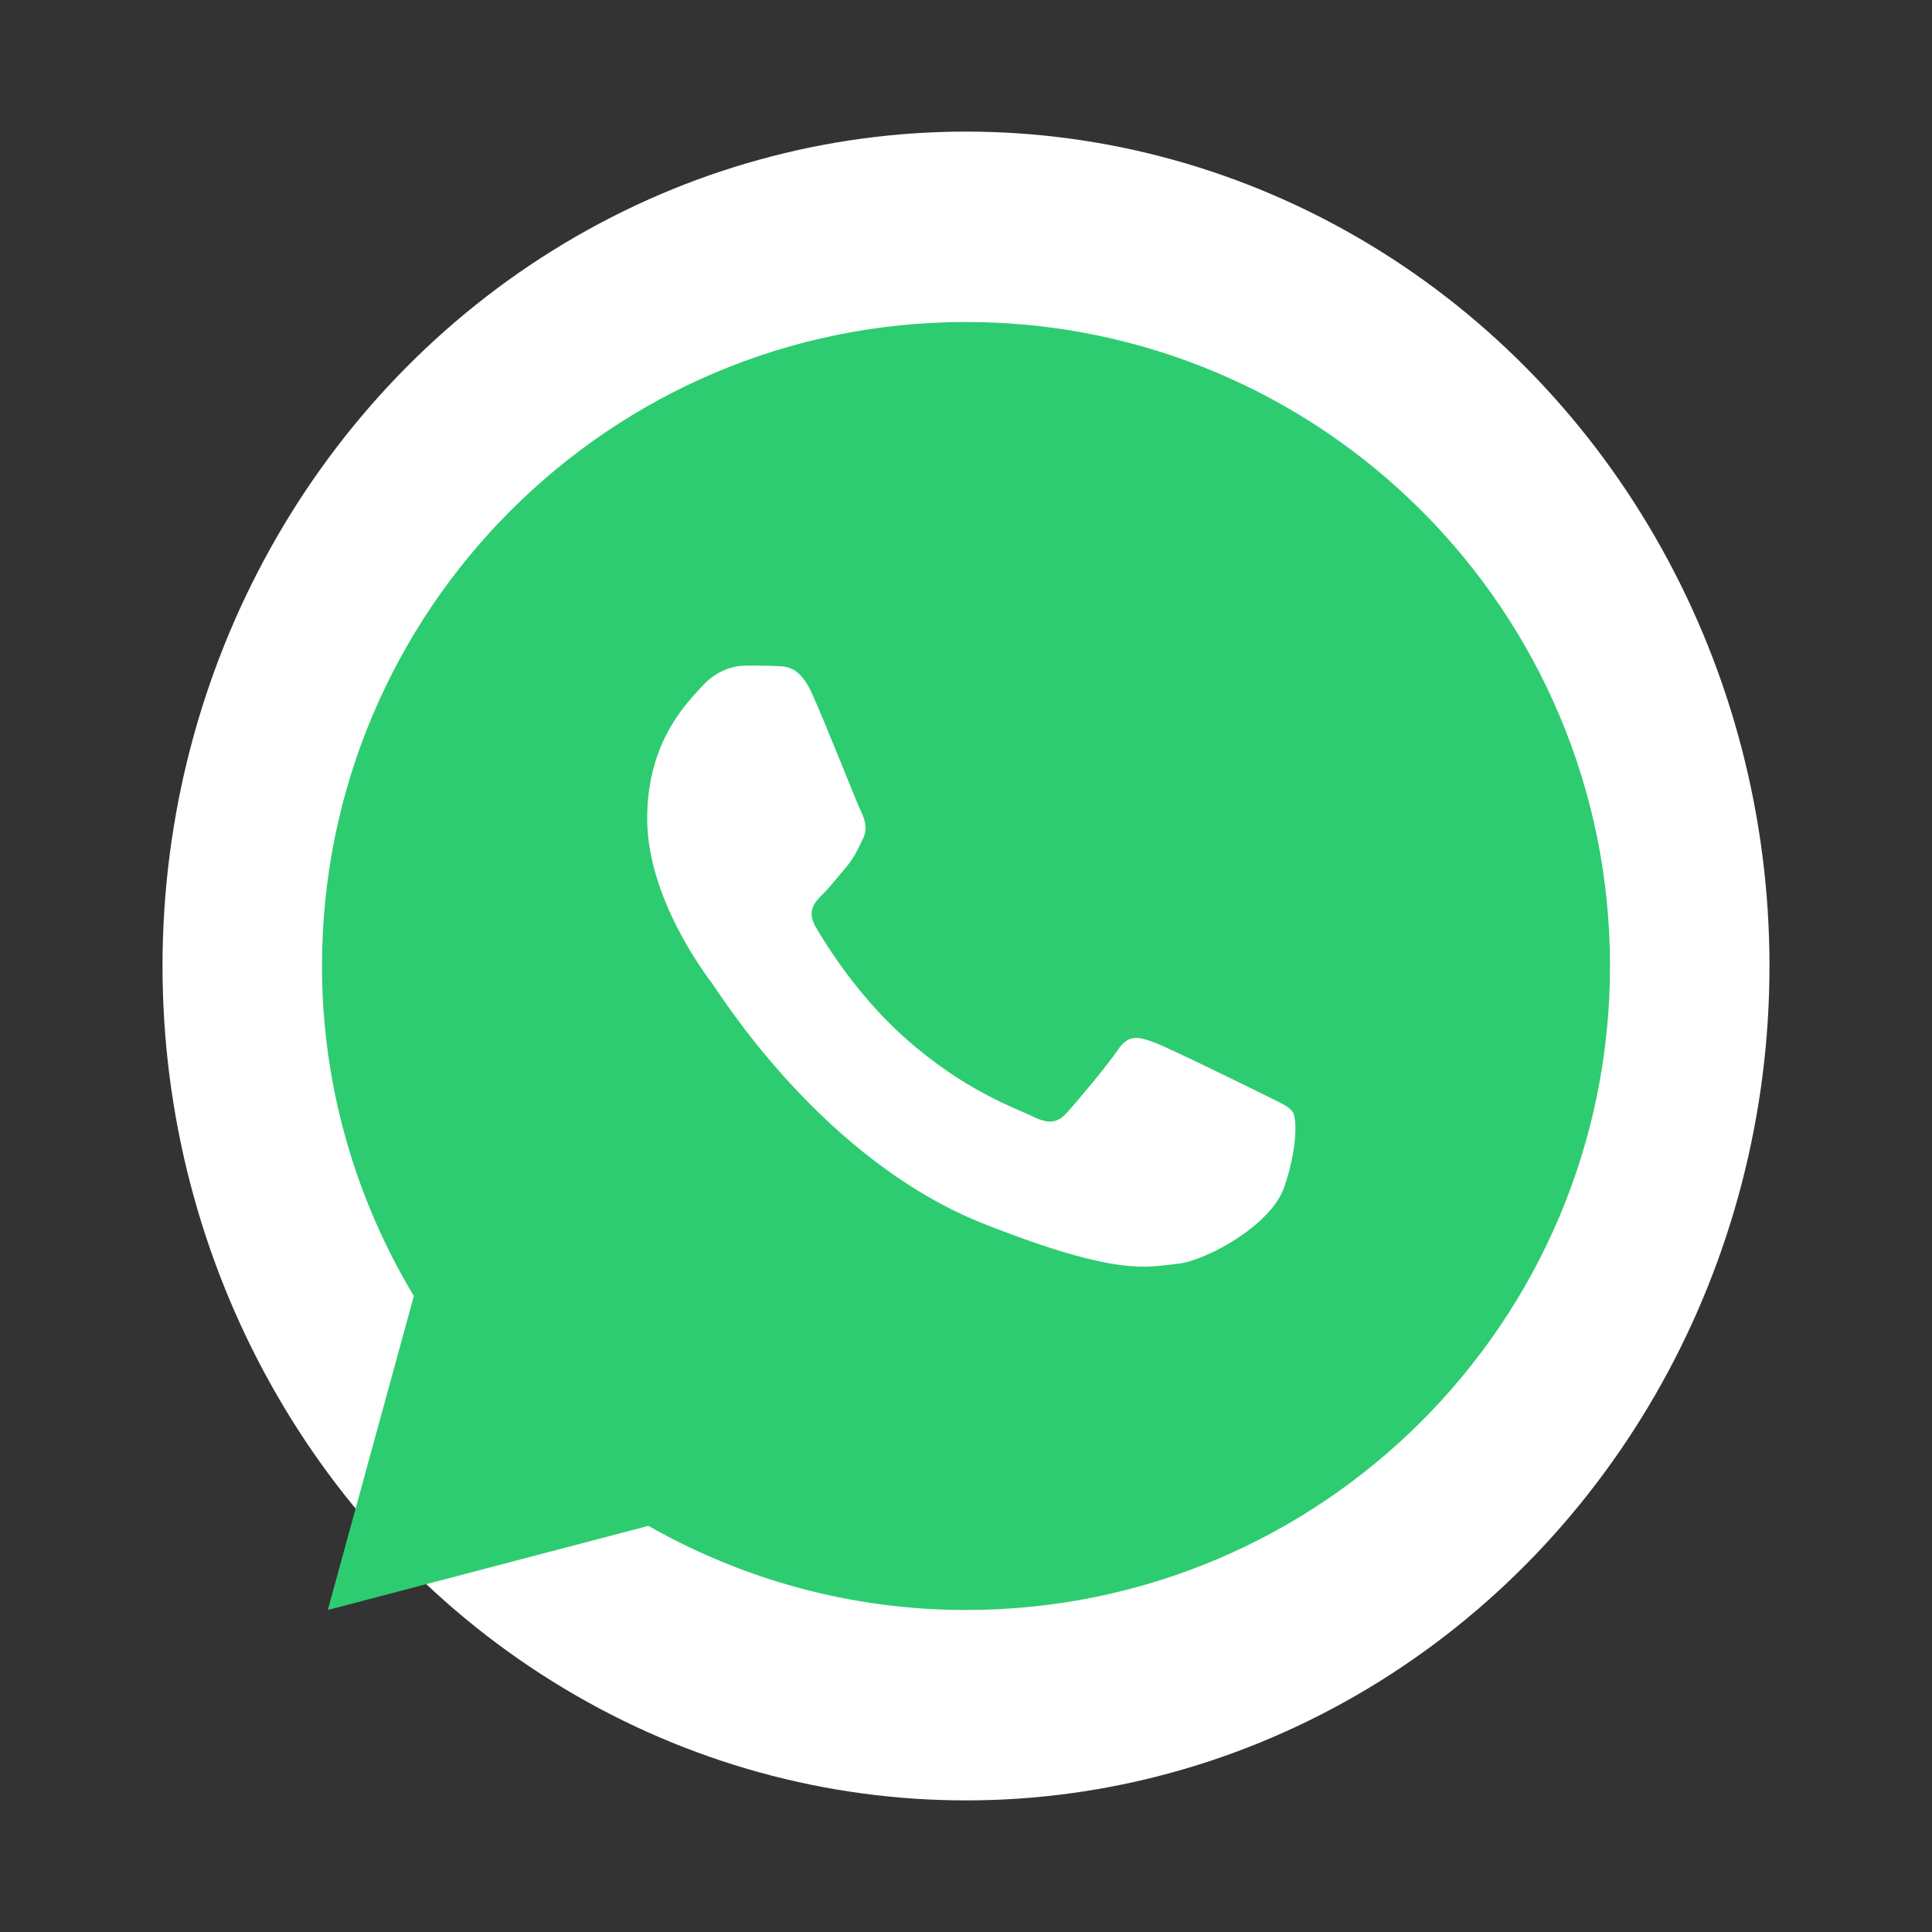
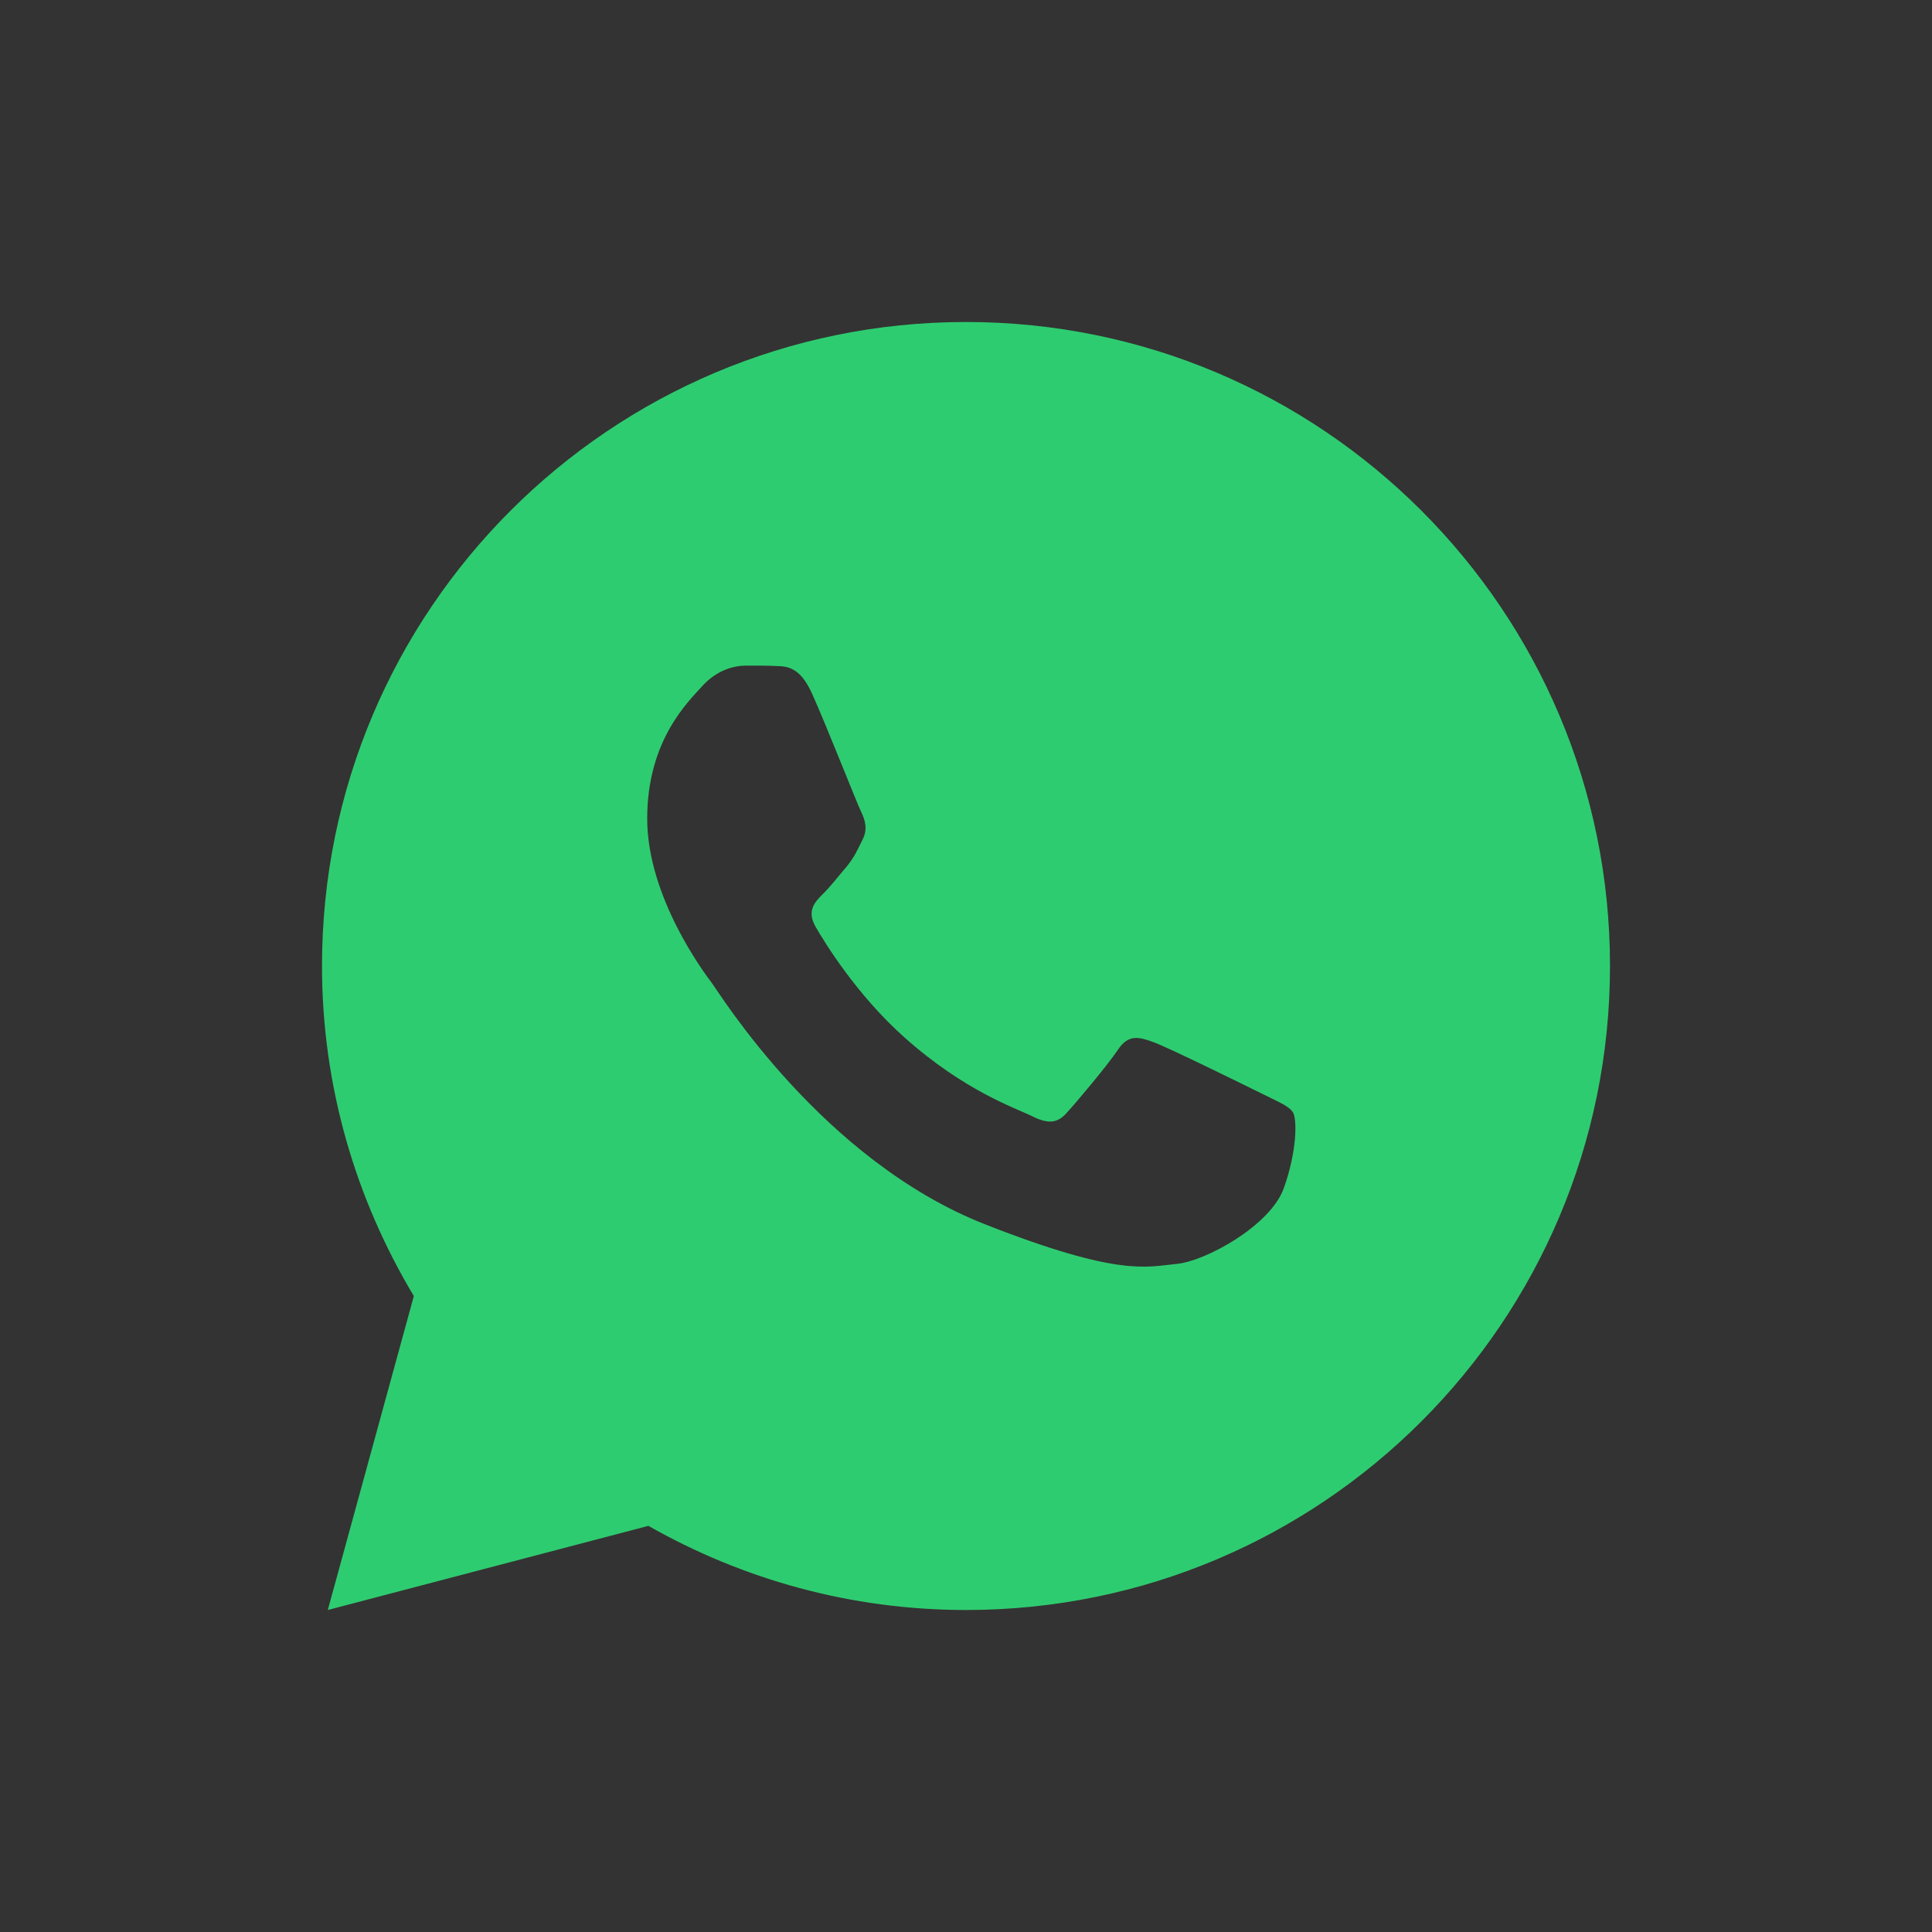
<svg xmlns="http://www.w3.org/2000/svg" xmlns:ns1="http://sodipodi.sourceforge.net/DTD/sodipodi-0.dtd" xmlns:ns2="http://www.inkscape.org/namespaces/inkscape" viewBox="0 0 60 60" width="60" height="60" version="1.1" id="svg5" ns1:docname="icon-whatsapp.svg" ns2:version="0.92.4 (5da689c313, 2019-01-14)">
  <rect x="0" y="0" width="60" height="60" fill="#333333" stroke="none" />
  <defs id="defs9" />
  <ns1:namedview pagecolor="#ffffff" bordercolor="#666666" borderopacity="1" objecttolerance="10" gridtolerance="10" guidetolerance="10" ns2:pageopacity="0" ns2:pageshadow="2" ns2:window-width="1600" ns2:window-height="846" id="namedview7" showgrid="false" ns2:zoom="4.72" ns2:cx="-1.1652542" ns2:cy="25" ns2:window-x="0" ns2:window-y="31" ns2:window-maximized="1" ns2:current-layer="svg5" />
-   <ellipse style="fill:#ffffff;stroke-width:1.812" id="path3718" cx="30" cy="30" rx="24.953" ry="25.913" />
  <g id="surface35691212" transform="translate(5,5)">
    <path style="fill:#2ecc70;fill-opacity:1;fill-rule:nonzero;stroke:none" d="M 25,5 C 13.953,5 5,13.953 5,25 5,28.754 6.055,32.25 7.852,35.25 L 5.18,45 15.137,42.387 C 18.051,44.043 21.41,45 25,45 36.047,45 45,36.047 45,25 45,13.953 36.047,5 25,5 Z m -6.848,10.672 c 0.328,0 0.66,-0.004 0.949,0.012 0.355,0.008 0.746,0.035 1.117,0.855 0.441,0.977 1.402,3.426 1.527,3.676 0.121,0.25 0.211,0.539 0.039,0.867 -0.164,0.332 -0.25,0.535 -0.488,0.828 -0.25,0.289 -0.523,0.645 -0.746,0.859 -0.25,0.25 -0.504,0.52 -0.219,1.016 0.285,0.496 1.281,2.117 2.754,3.43 1.891,1.688 3.488,2.207 3.984,2.457 0.496,0.246 0.785,0.207 1.07,-0.125 0.297,-0.324 1.238,-1.441 1.574,-1.938 0.324,-0.496 0.656,-0.41 1.105,-0.246 0.457,0.164 2.891,1.363 3.387,1.609 0.5,0.25 0.824,0.375 0.949,0.574 0.129,0.207 0.129,1.199 -0.285,2.355 -0.41,1.156 -2.43,2.273 -3.34,2.352 -0.914,0.086 -1.766,0.41 -5.945,-1.234 -5.039,-1.984 -8.219,-7.145 -8.469,-7.48 -0.246,-0.324 -2.016,-2.684 -2.016,-5.117 0,-2.441 1.281,-3.637 1.727,-4.133 0.457,-0.496 0.992,-0.617 1.328,-0.617 z m 0,0" id="path2" ns2:connector-curvature="0" />
  </g>
</svg>